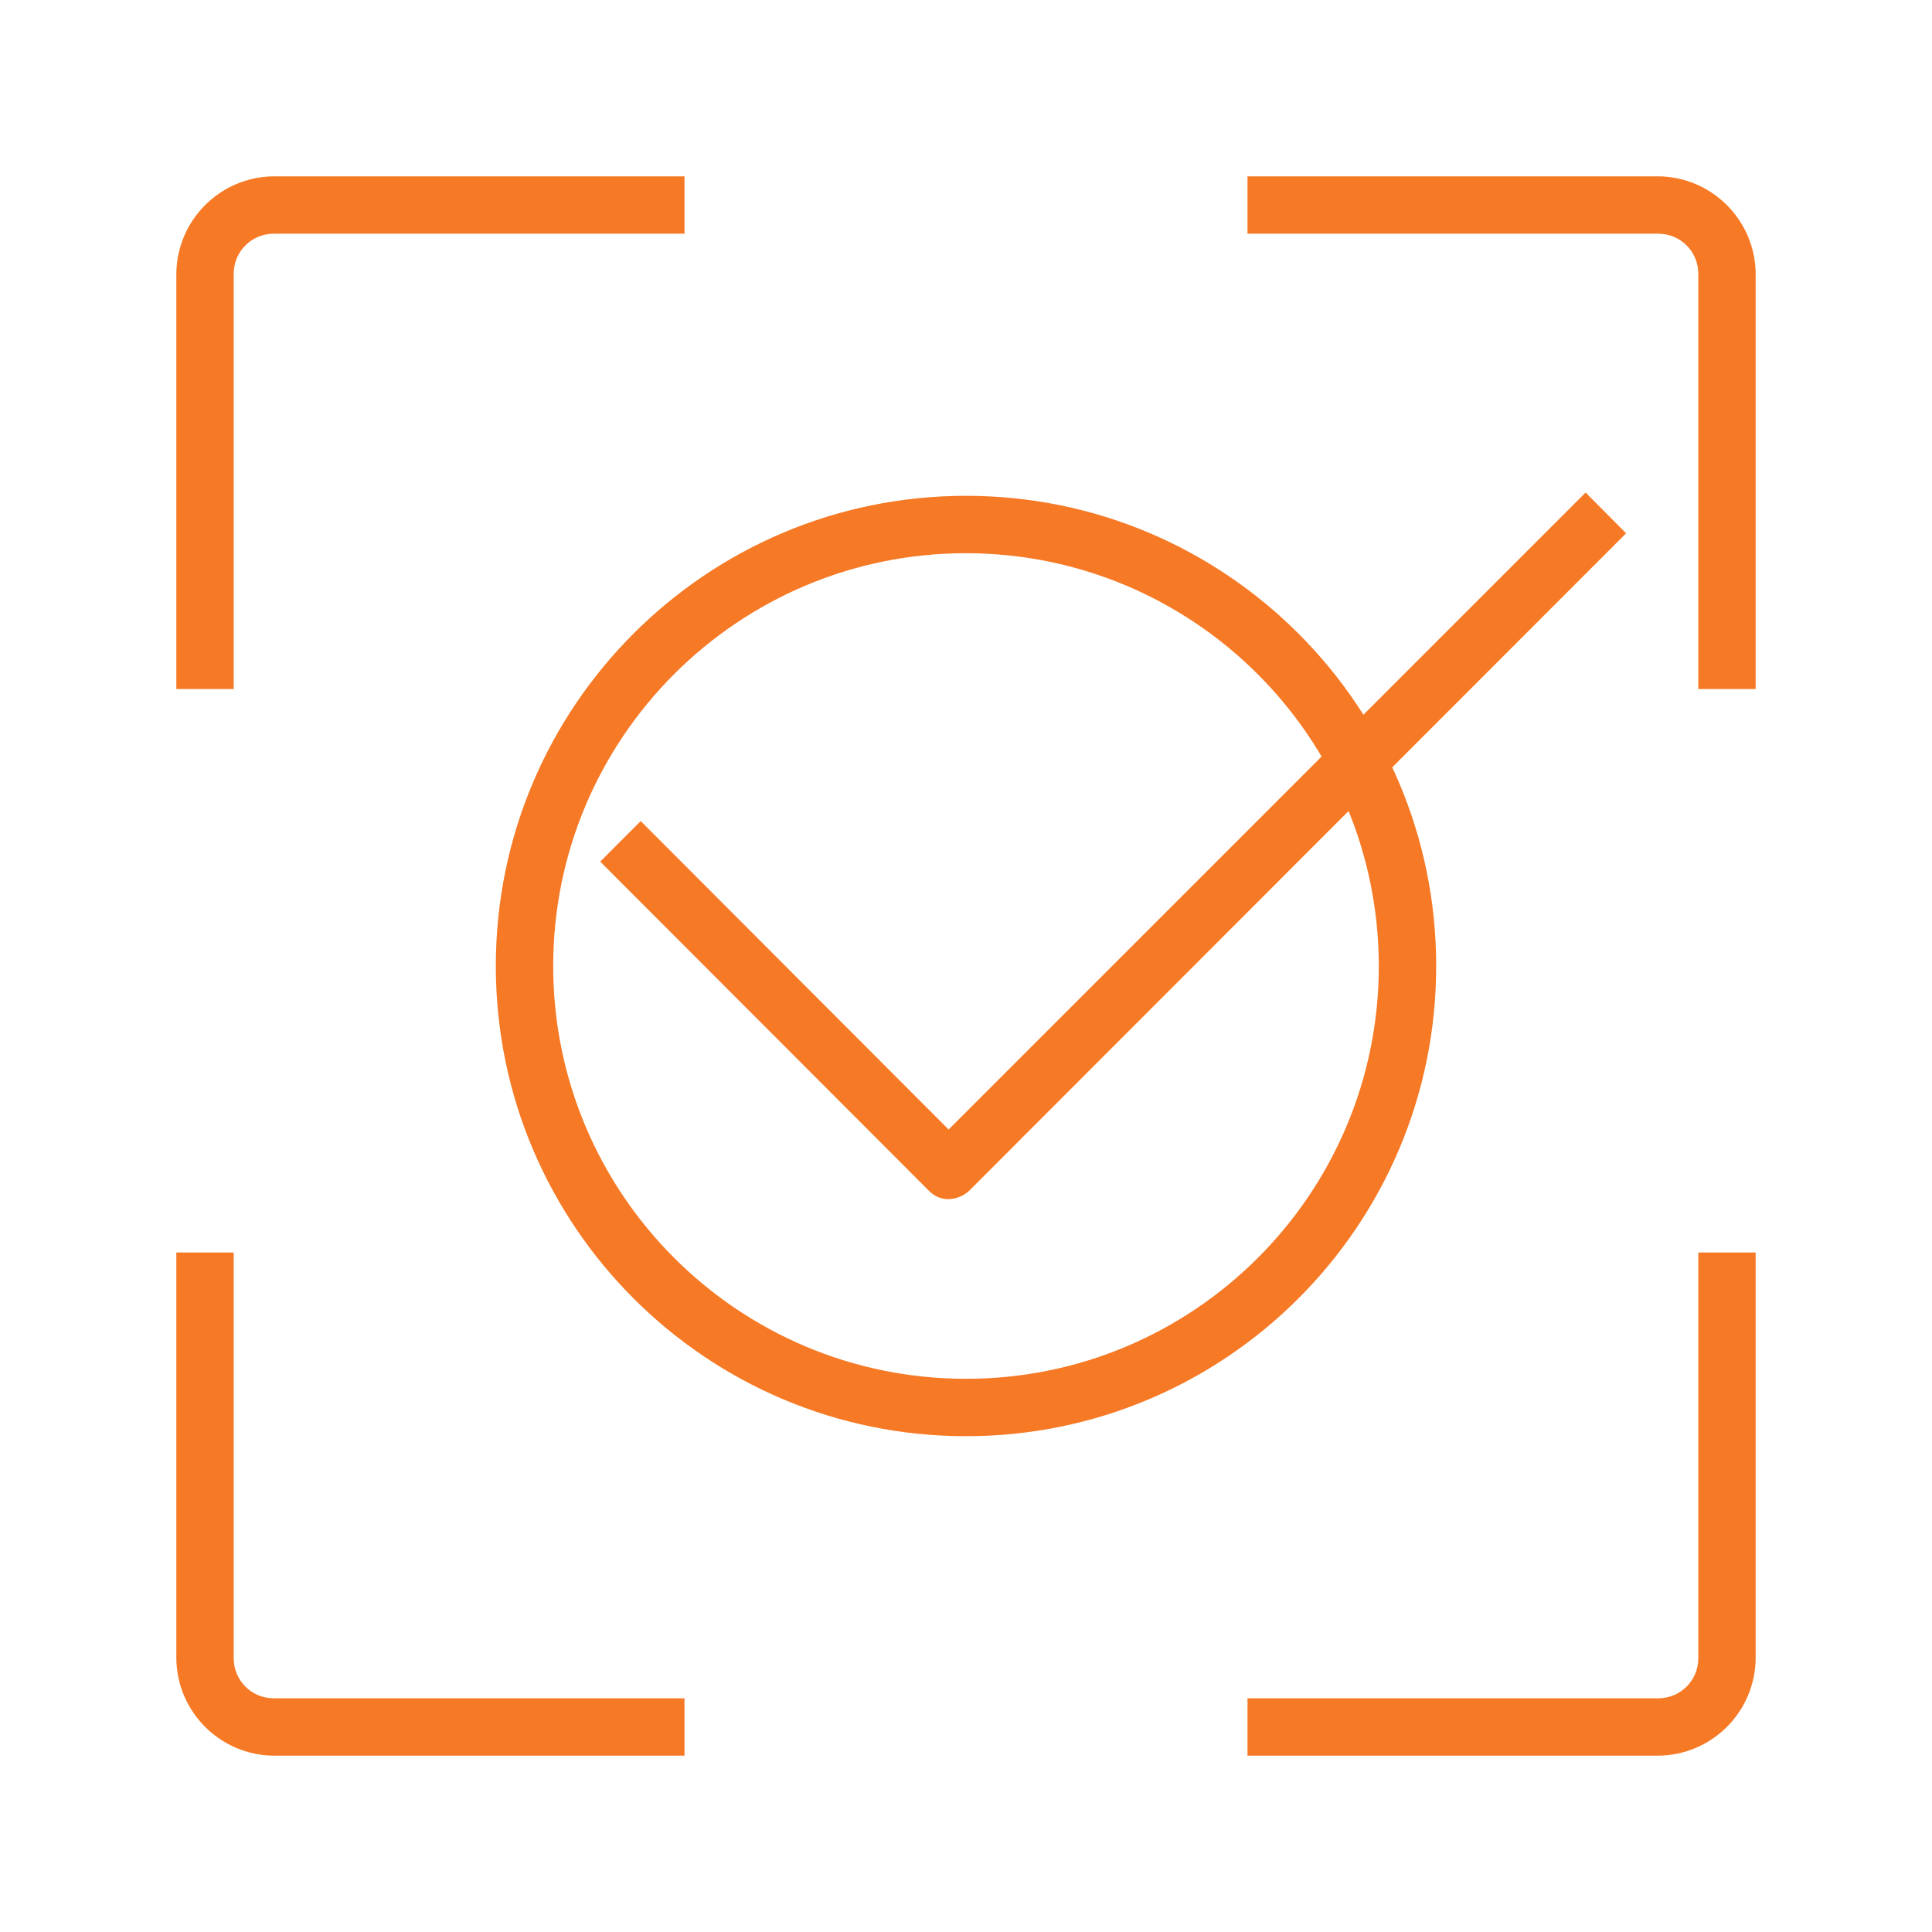
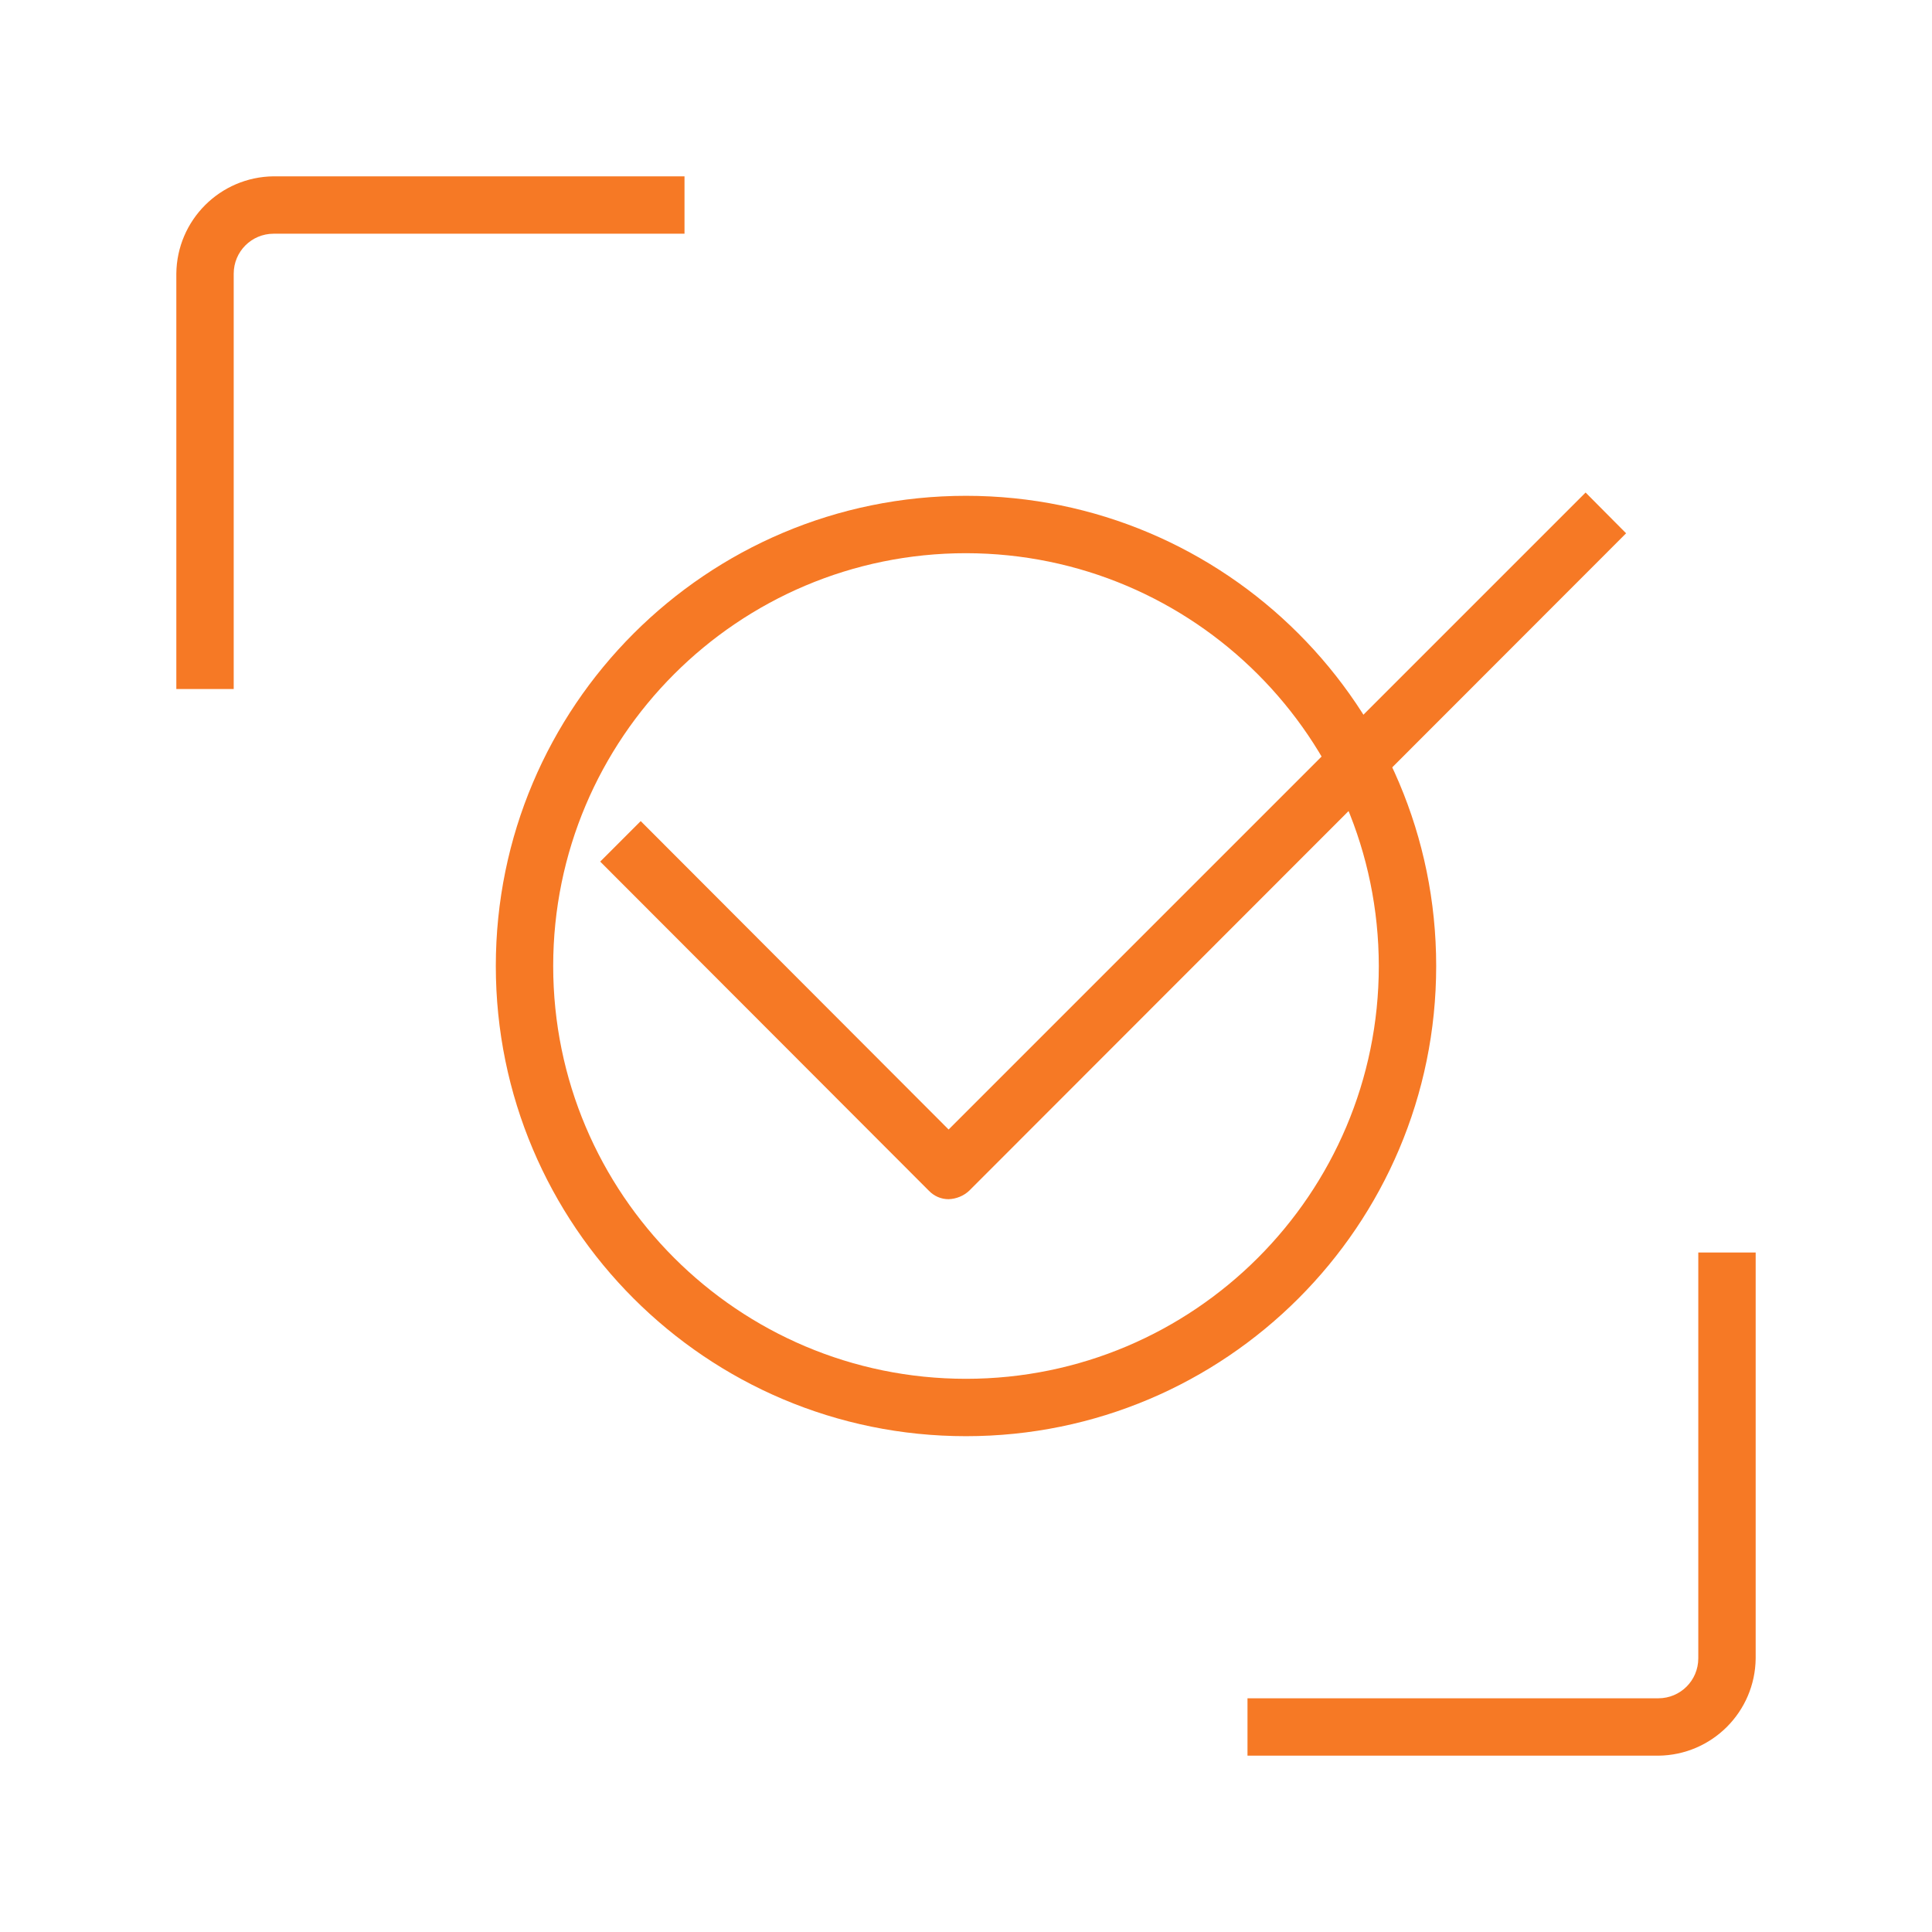
<svg xmlns="http://www.w3.org/2000/svg" width="30pt" height="30pt" viewBox="0 0 30 30" version="1.1">
  <g id="surface1">
    <path style=" stroke:none;fill-rule:nonzero;fill:rgb(96.471%,47.451%,14.51%);fill-opacity:1;" d="M 3.629 10.699 L 2.738 10.699 L 2.738 4.25 C 2.746 3.418 3.418 2.746 4.25 2.738 L 10.629 2.738 L 10.629 3.629 L 4.25 3.629 C 3.906 3.629 3.629 3.906 3.629 4.25 Z M 3.629 10.699 " />
-     <path style=" stroke:none;fill-rule:nonzero;fill:rgb(96.471%,47.451%,14.51%);fill-opacity:1;" d="M 10.629 27.262 L 4.25 27.262 C 3.418 27.254 2.746 26.582 2.738 25.75 L 2.738 19.449 L 3.629 19.449 L 3.629 25.75 C 3.629 26.094 3.906 26.371 4.25 26.371 L 10.629 26.371 Z M 10.629 27.262 " />
-     <path style=" stroke:none;fill-rule:nonzero;fill:rgb(96.471%,47.451%,14.51%);fill-opacity:1;" d="M 27.262 10.699 L 26.371 10.699 L 26.371 4.25 C 26.371 3.906 26.094 3.629 25.75 3.629 L 19.371 3.629 L 19.371 2.738 L 25.75 2.738 C 26.582 2.746 27.254 3.418 27.262 4.25 Z M 27.262 10.699 " />
-     <path style=" stroke:none;fill-rule:nonzero;fill:rgb(96.471%,47.451%,14.51%);fill-opacity:1;" d="M 25.75 27.262 L 19.371 27.262 L 19.371 26.371 L 25.75 26.371 C 26.094 26.371 26.371 26.094 26.371 25.75 L 26.371 19.449 L 27.262 19.449 L 27.262 25.75 C 27.254 26.582 26.582 27.254 25.75 27.262 Z M 25.75 27.262 " />
+     <path style=" stroke:none;fill-rule:nonzero;fill:rgb(96.471%,47.451%,14.51%);fill-opacity:1;" d="M 25.75 27.262 L 19.371 27.262 L 19.371 26.371 L 25.75 26.371 C 26.094 26.371 26.371 26.094 26.371 25.75 L 26.371 19.449 L 27.262 19.449 L 27.262 25.75 C 27.254 26.582 26.582 27.254 25.75 27.262 M 25.75 27.262 " />
    <path style=" stroke:none;fill-rule:nonzero;fill:rgb(96.471%,47.451%,14.51%);fill-opacity:1;" d="M 15 22.301 C 10.969 22.301 7.699 19.031 7.699 15 C 7.699 10.969 10.969 7.699 15 7.699 C 19.031 7.699 22.301 10.969 22.301 15 C 22.301 19.031 19.031 22.301 15 22.301 Z M 15 8.59 C 11.461 8.59 8.59 11.461 8.59 15 C 8.59 18.539 11.461 21.41 15 21.41 C 18.539 21.41 21.41 18.539 21.41 15 C 21.406 11.461 18.539 8.594 15 8.59 Z M 15 8.59 " />
    <path style=" stroke:none;fill-rule:nonzero;fill:rgb(96.471%,47.451%,14.51%);fill-opacity:1;" d="M 14.73 18.621 C 14.613 18.621 14.504 18.574 14.422 18.488 L 9.32 13.379 L 9.949 12.75 L 14.73 17.539 L 24.621 7.648 L 25.25 8.281 L 15.051 18.488 C 14.965 18.57 14.848 18.617 14.73 18.621 Z M 14.73 18.621 " />
  </g>
</svg>